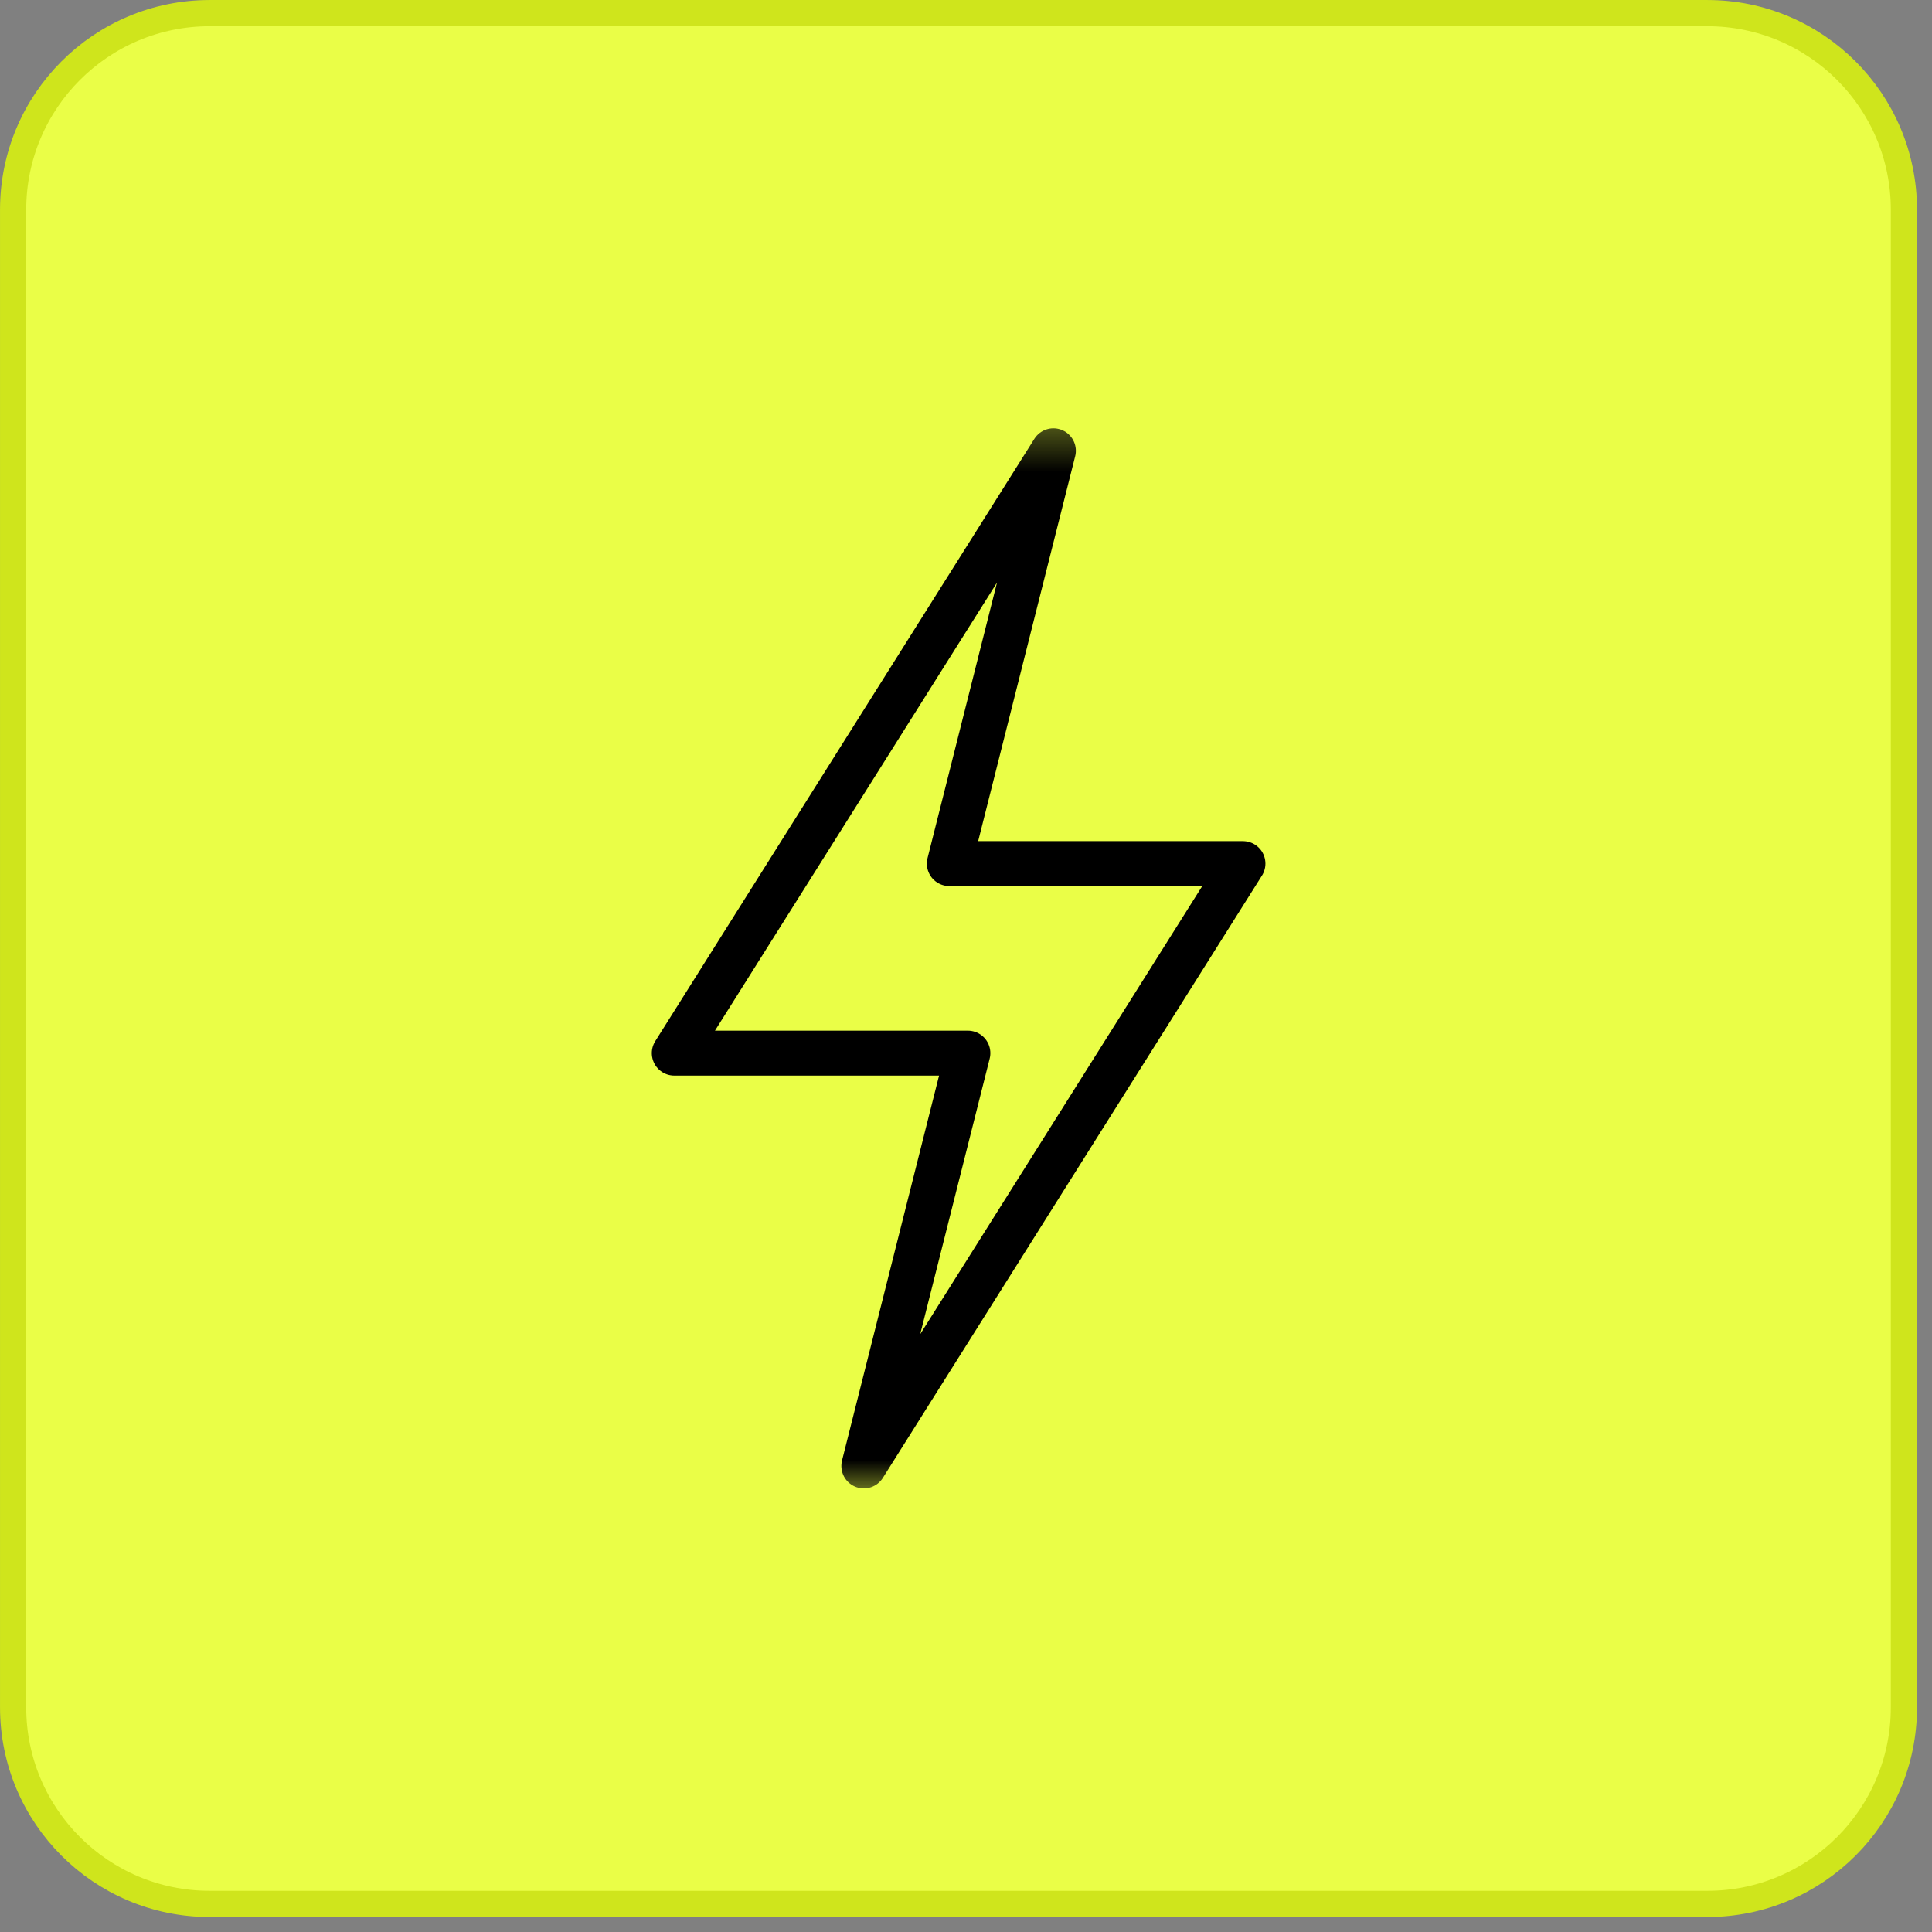
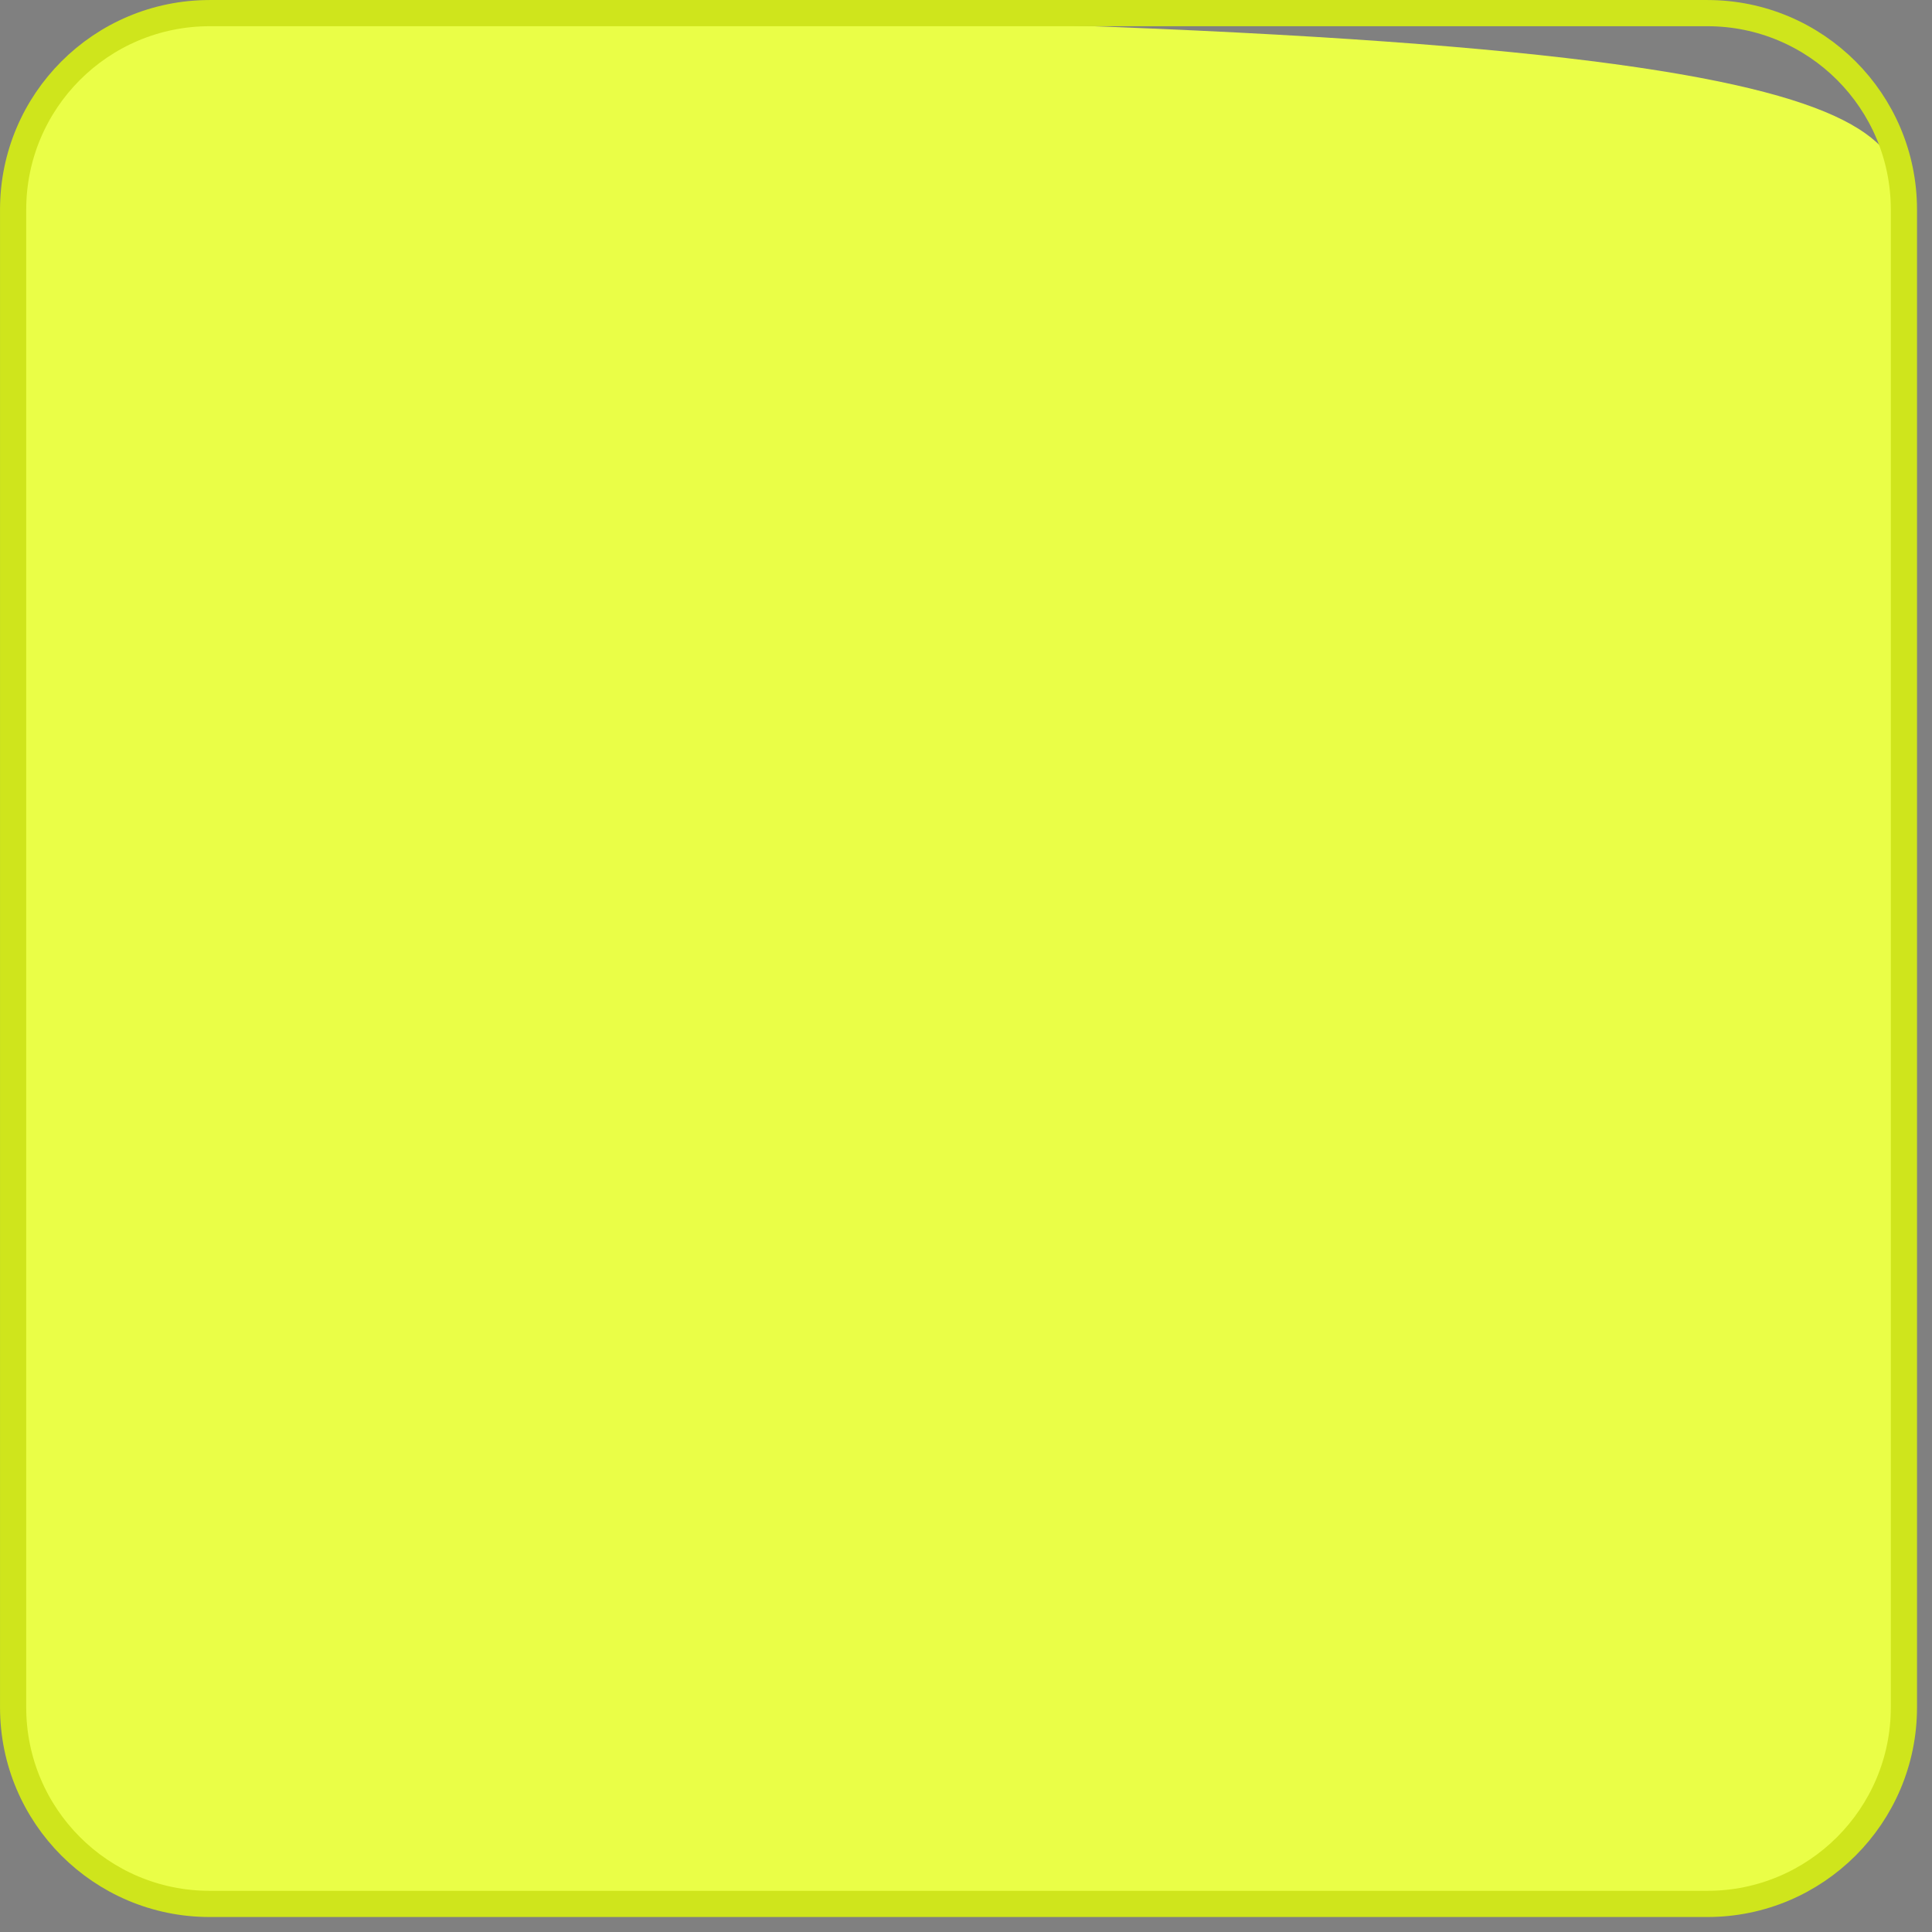
<svg xmlns="http://www.w3.org/2000/svg" width="43" height="43" viewBox="0 0 43 43" fill="none">
  <rect x="0" y="0" width="43" height="43" fill="#808080" stroke="none" />
-   <path d="M0.292 4.667C0.292 2.25 2.25 0.292 4.667 0.292H38C40.416 0.292 42.375 2.25 42.375 4.667V38C42.375 40.416 40.416 42.375 38 42.375H4.667C2.25 42.375 0.292 40.416 0.292 38V4.667Z" fill="#EAFE47" />
+   <path d="M0.292 4.667C0.292 2.25 2.25 0.292 4.667 0.292C40.416 0.292 42.375 2.25 42.375 4.667V38C42.375 40.416 40.416 42.375 38 42.375H4.667C2.25 42.375 0.292 40.416 0.292 38V4.667Z" fill="#EAFE47" />
  <path d="M0.292 4.667C0.292 2.25 2.25 0.292 4.667 0.292H38C40.416 0.292 42.375 2.25 42.375 4.667V38C42.375 40.416 40.416 42.375 38 42.375H4.667C2.25 42.375 0.292 40.416 0.292 38V4.667Z" stroke="#CFE51C" stroke-width="0.583" />
  <g clip-path="url(#clip0_1429_66627)">
    <mask id="mask0_1429_66627" style="mask-type:luminance" maskUnits="userSpaceOnUse" x="9" y="9" width="25" height="25">
      <path d="M9.335 9.33H33.335V33.33H9.335V9.33Z" fill="white" />
    </mask>
    <g mask="url(#mask0_1429_66627)">
-       <path d="M27.664 19.221H21.129L23.445 10.033L15.007 23.439H21.542L19.226 32.627L27.664 19.221Z" stroke="black" stroke-miterlimit="10" stroke-linecap="round" stroke-linejoin="round" />
-     </g>
+       </g>
  </g>
  <defs>
    <clipPath id="clip0_1429_66627">
      <rect width="24" height="24" fill="white" transform="translate(9.334 9.334)" />
    </clipPath>
  </defs>
</svg>